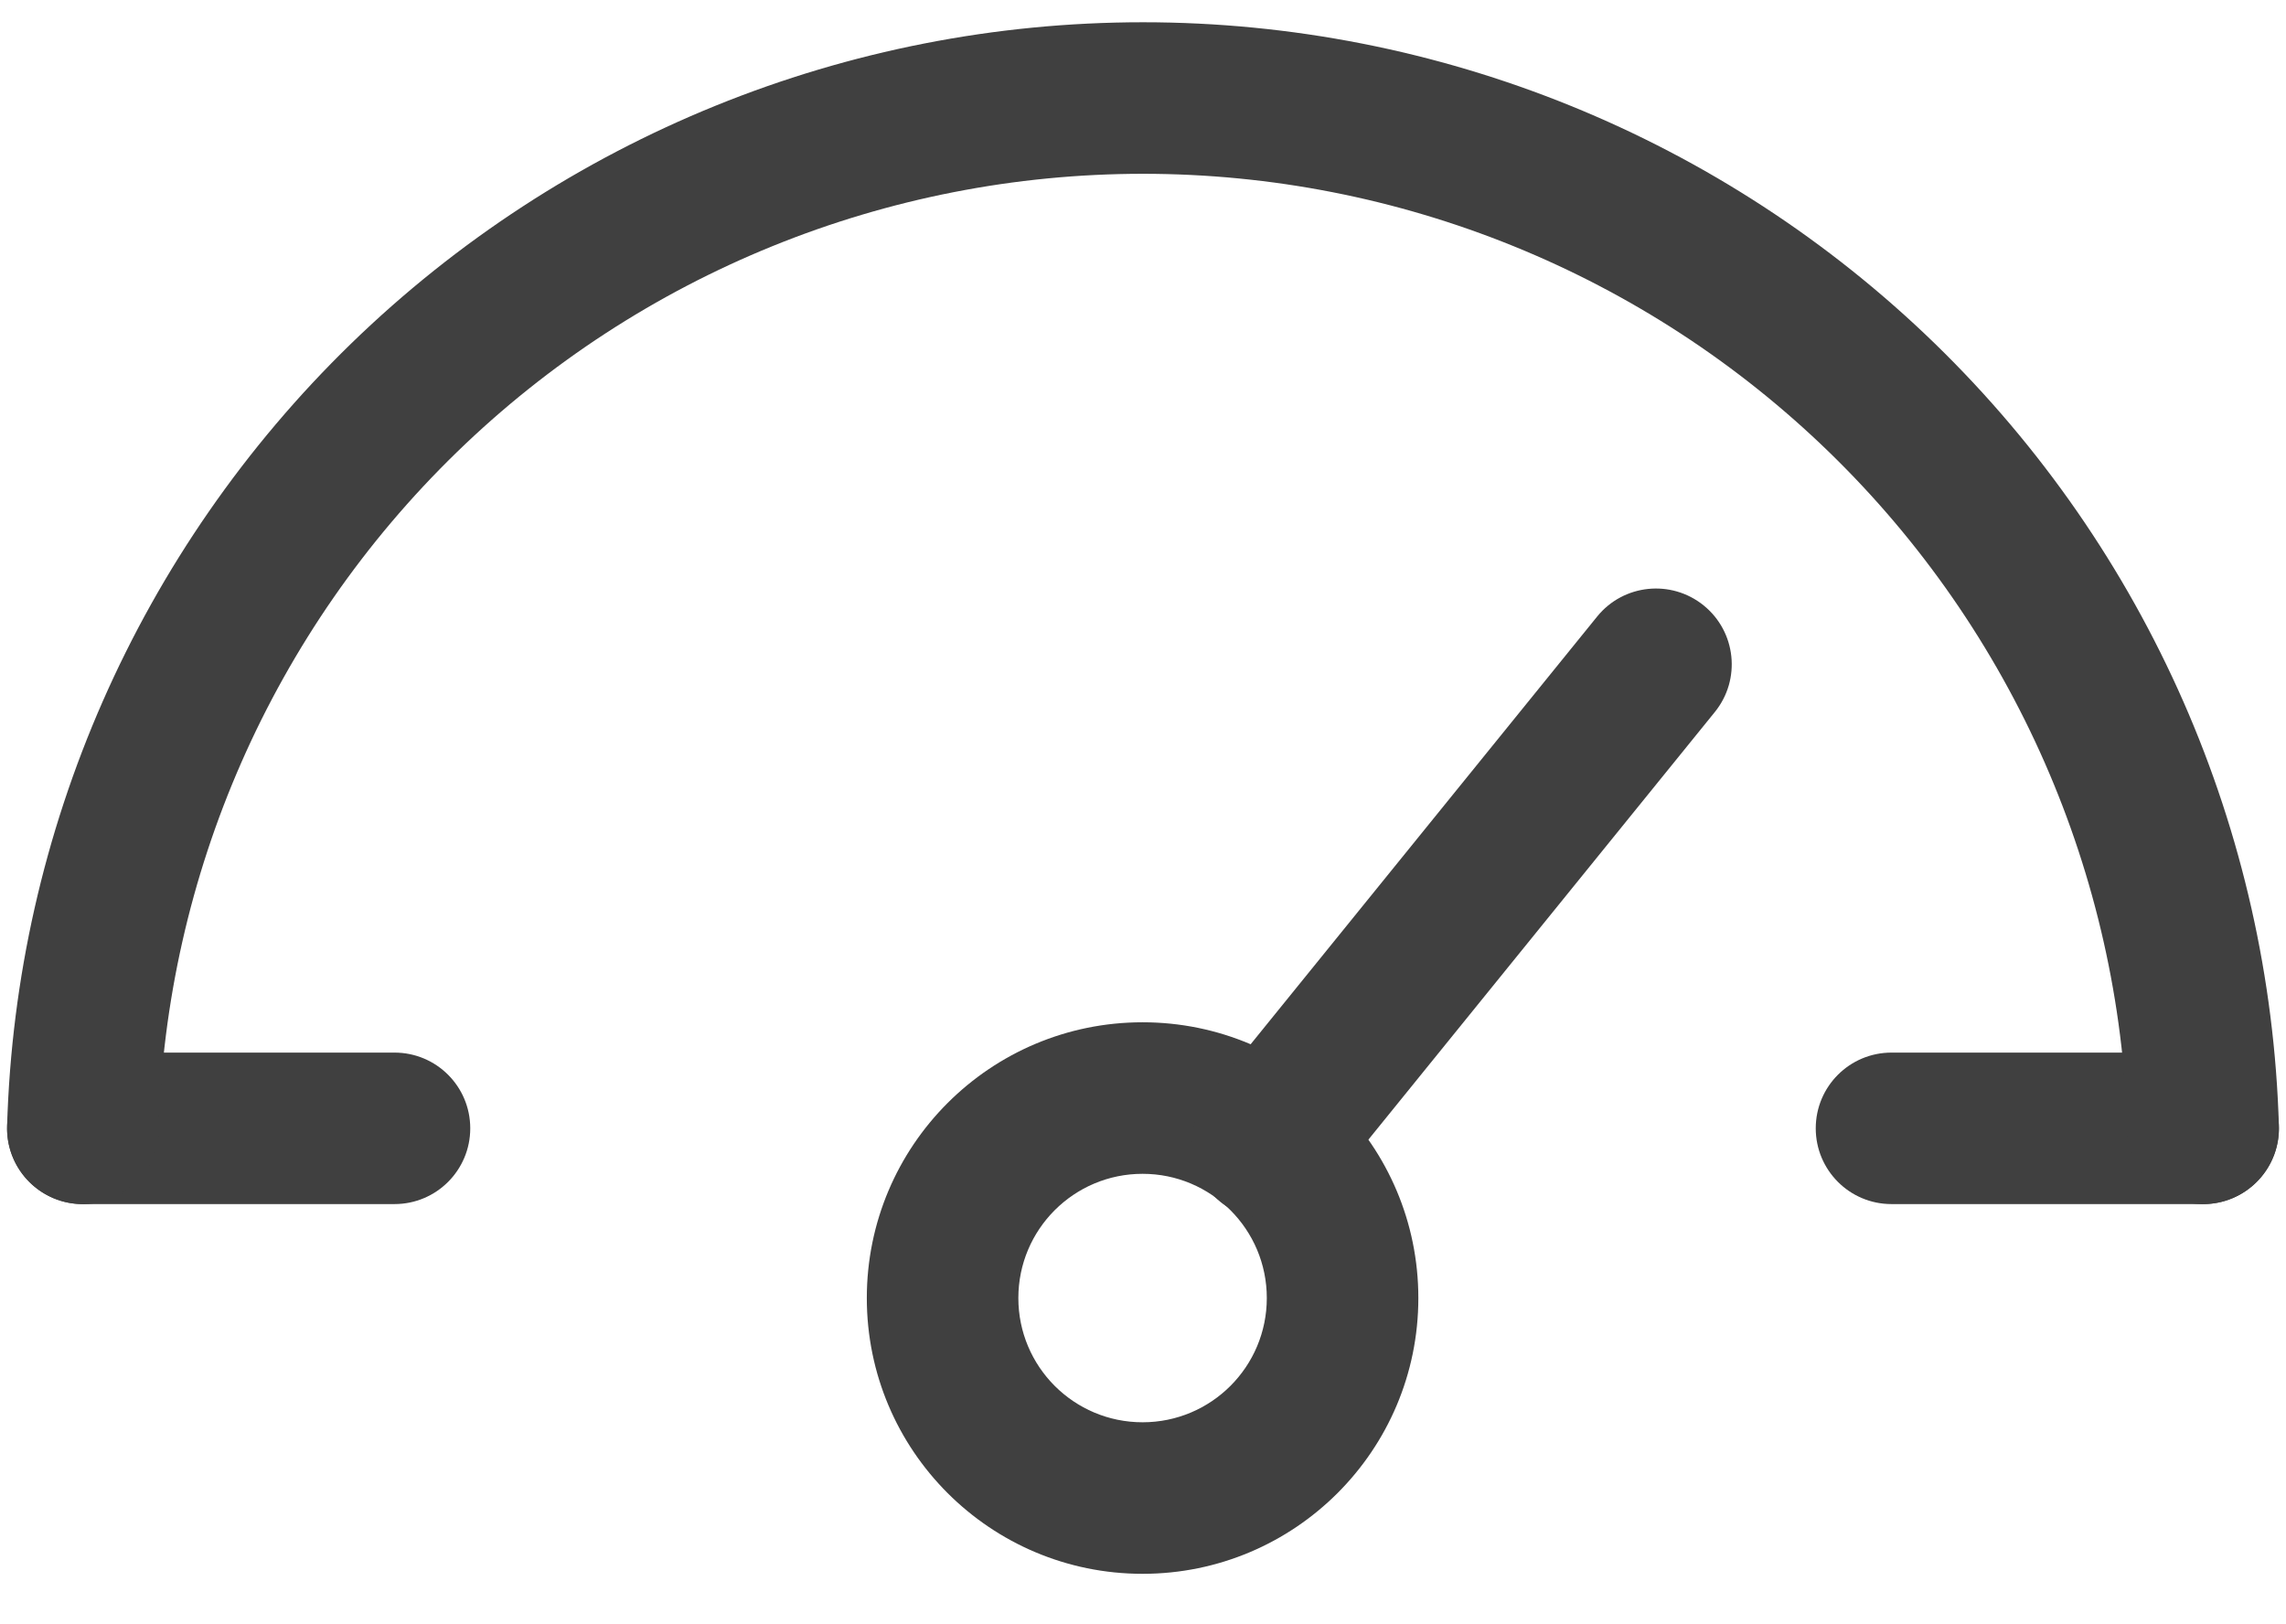
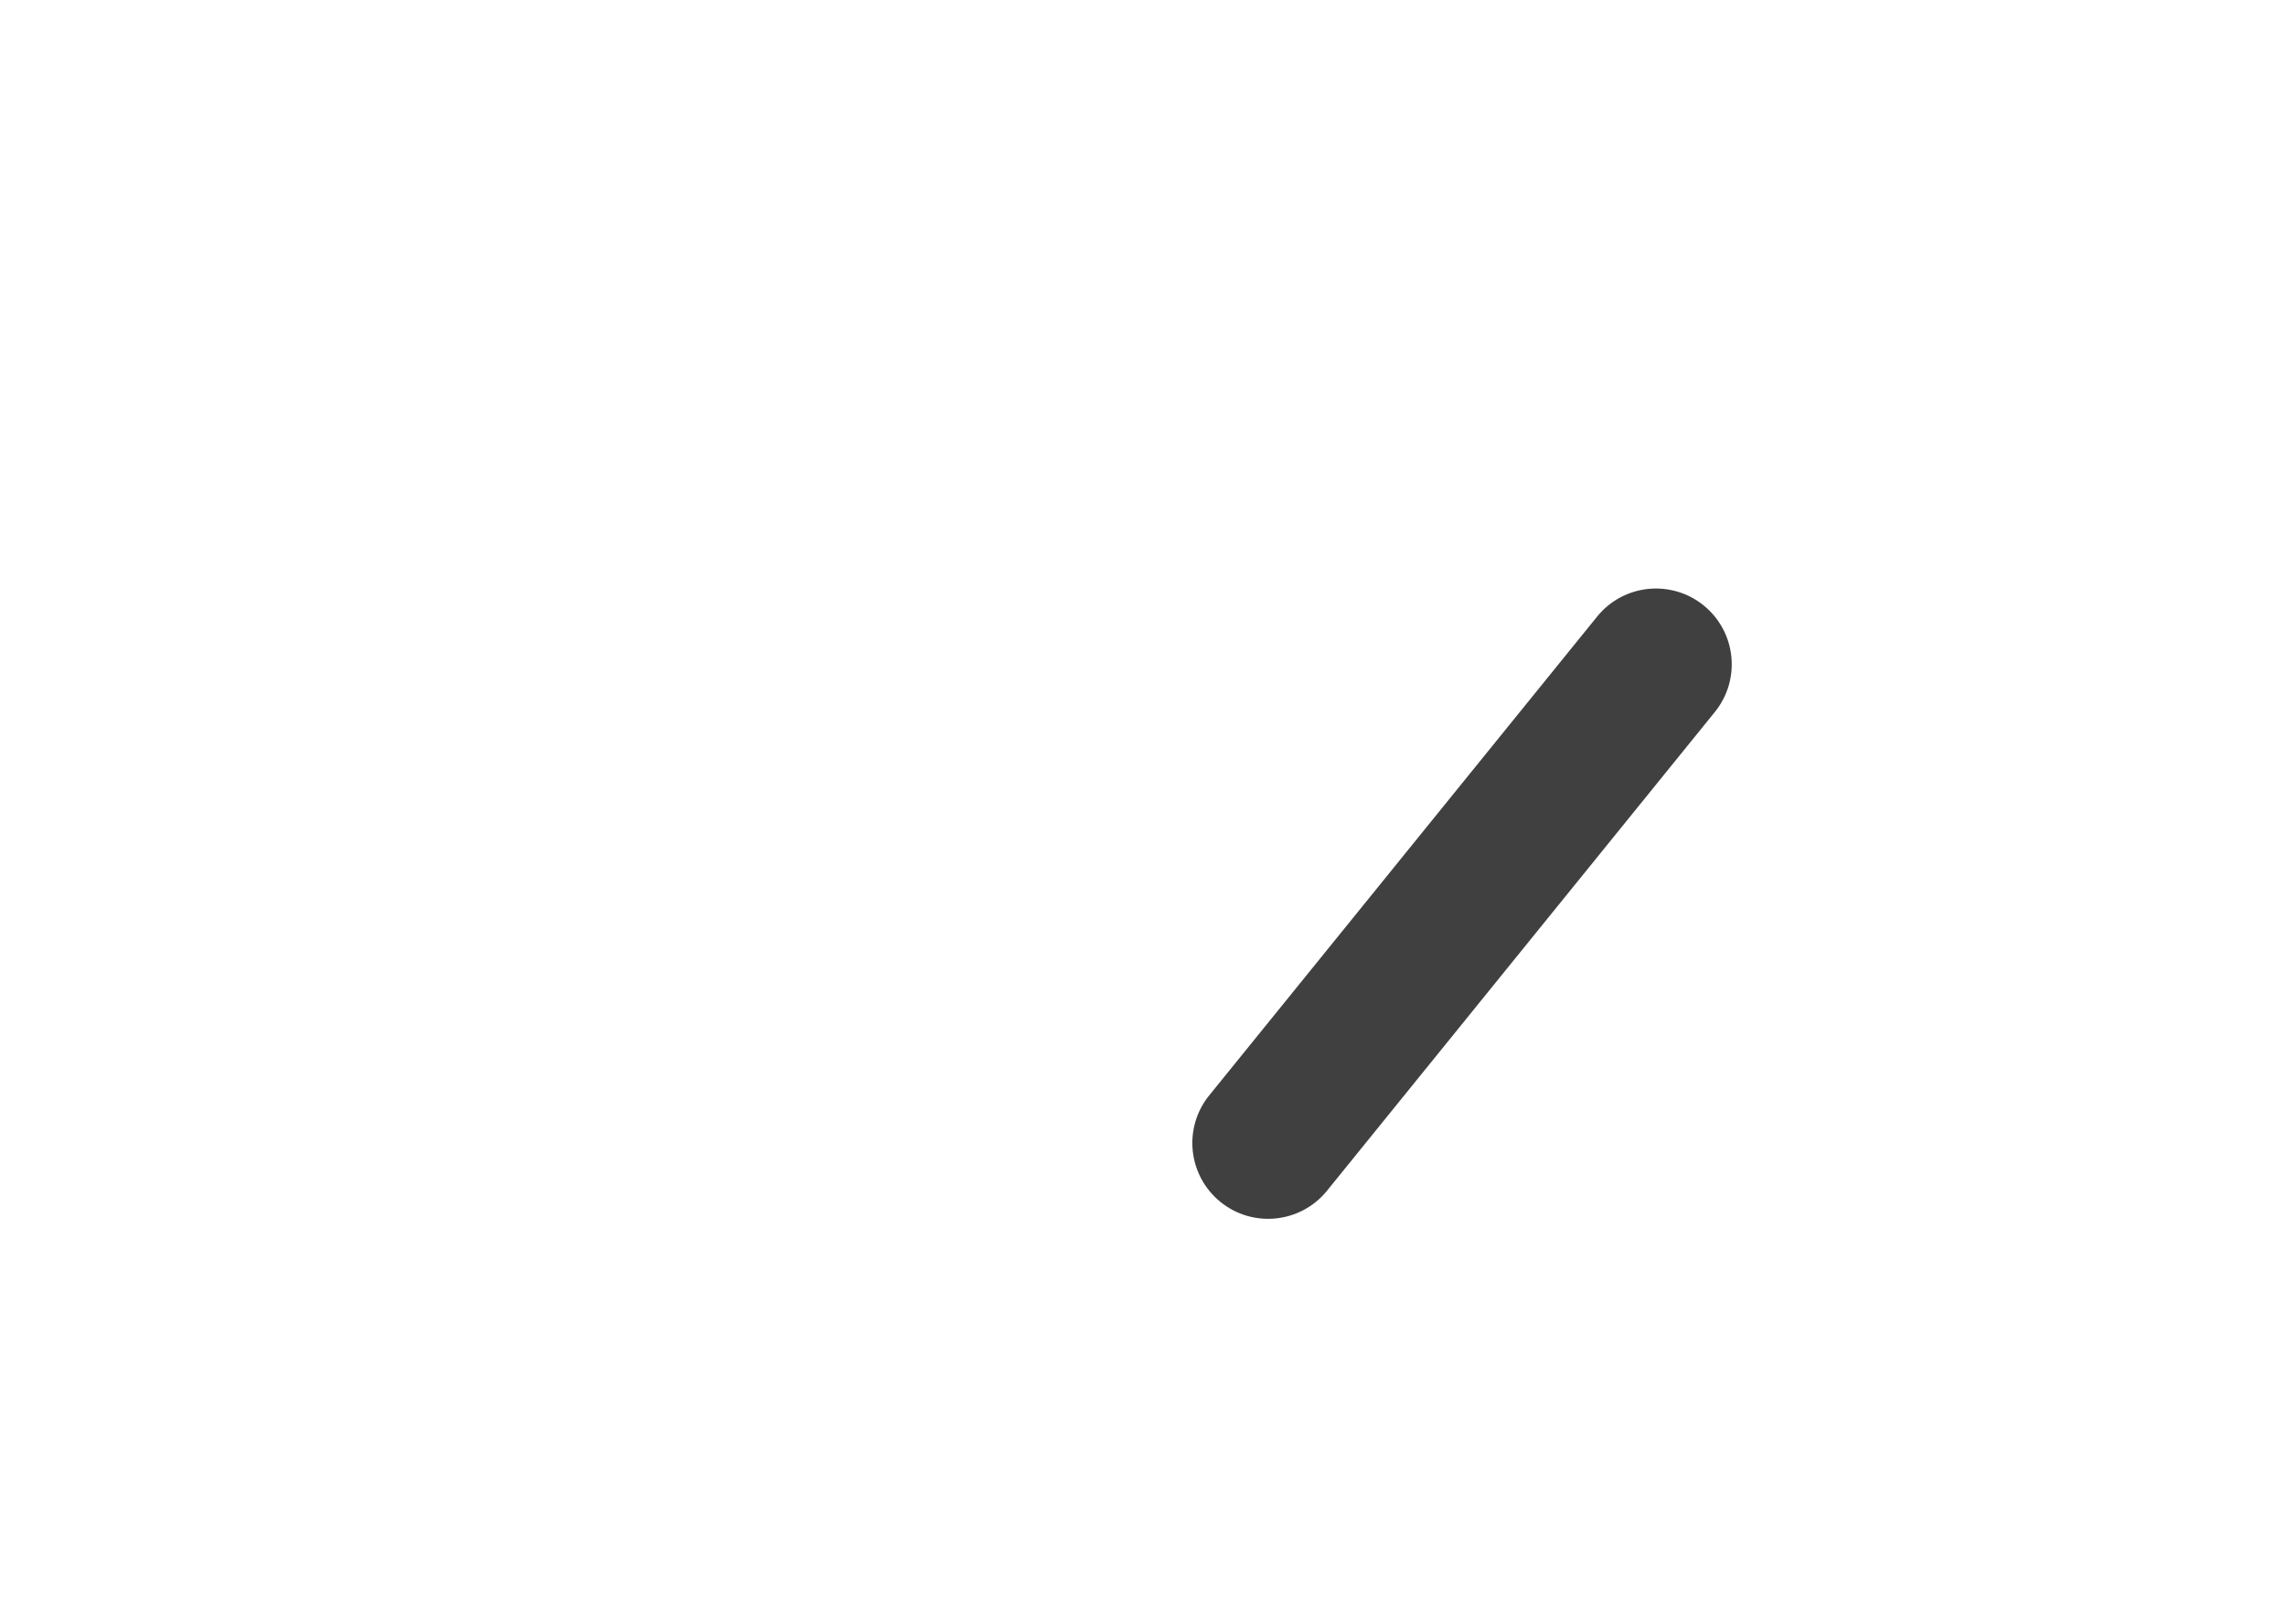
<svg xmlns="http://www.w3.org/2000/svg" viewBox="0 0 38 27" fill="none">
-   <path fill-rule="evenodd" clip-rule="evenodd" d="M0.118 18.756C0.118 18.06 0.681 17.497 1.377 17.497H6.558C7.254 17.497 7.817 18.06 7.817 18.756C7.817 19.451 7.254 20.015 6.558 20.015H1.377C0.681 20.015 0.118 19.451 0.118 18.756Z" fill="#404040" />
-   <path fill-rule="evenodd" clip-rule="evenodd" d="M30.183 18.756C30.183 18.06 30.746 17.497 31.442 17.497H36.623C37.319 17.497 37.882 18.06 37.882 18.756C37.882 19.451 37.319 20.015 36.623 20.015H31.442C30.746 20.015 30.183 19.451 30.183 18.756Z" fill="#404040" />
-   <path fill-rule="evenodd" clip-rule="evenodd" d="M19 2.889C14.739 2.889 10.646 4.55 7.591 7.519C4.535 10.489 2.757 14.533 2.636 18.792C2.616 19.487 2.036 20.035 1.341 20.015C0.646 19.995 0.098 19.415 0.118 18.72C0.259 13.806 2.31 9.14 5.835 5.713C9.361 2.287 14.084 0.37 19 0.37C23.916 0.37 28.639 2.287 32.165 5.713C35.69 9.14 37.741 13.806 37.882 18.72C37.901 19.415 37.354 19.995 36.659 20.015C35.964 20.035 35.384 19.487 35.364 18.792C35.242 14.533 33.465 10.489 30.409 7.519C27.354 4.55 23.261 2.889 19 2.889Z" fill="#404040" />
-   <path fill-rule="evenodd" clip-rule="evenodd" d="M18.993 19.512C17.852 19.512 16.928 20.436 16.928 21.577C16.928 22.718 17.852 23.642 18.993 23.642C20.134 23.642 21.058 22.718 21.058 21.577C21.058 20.436 20.134 19.512 18.993 19.512ZM14.409 21.577C14.409 19.045 16.461 16.993 18.993 16.993C21.525 16.993 23.577 19.045 23.577 21.577C23.577 24.109 21.525 26.161 18.993 26.161C16.461 26.161 14.409 24.109 14.409 21.577Z" fill="#404040" />
  <path fill-rule="evenodd" clip-rule="evenodd" d="M28.32 10.064C28.86 10.501 28.944 11.294 28.506 11.835L22.058 19.794C21.62 20.334 20.827 20.417 20.287 19.979C19.747 19.541 19.663 18.748 20.101 18.208L26.549 10.249C26.986 9.709 27.779 9.626 28.32 10.064Z" fill="#404040" />
</svg>